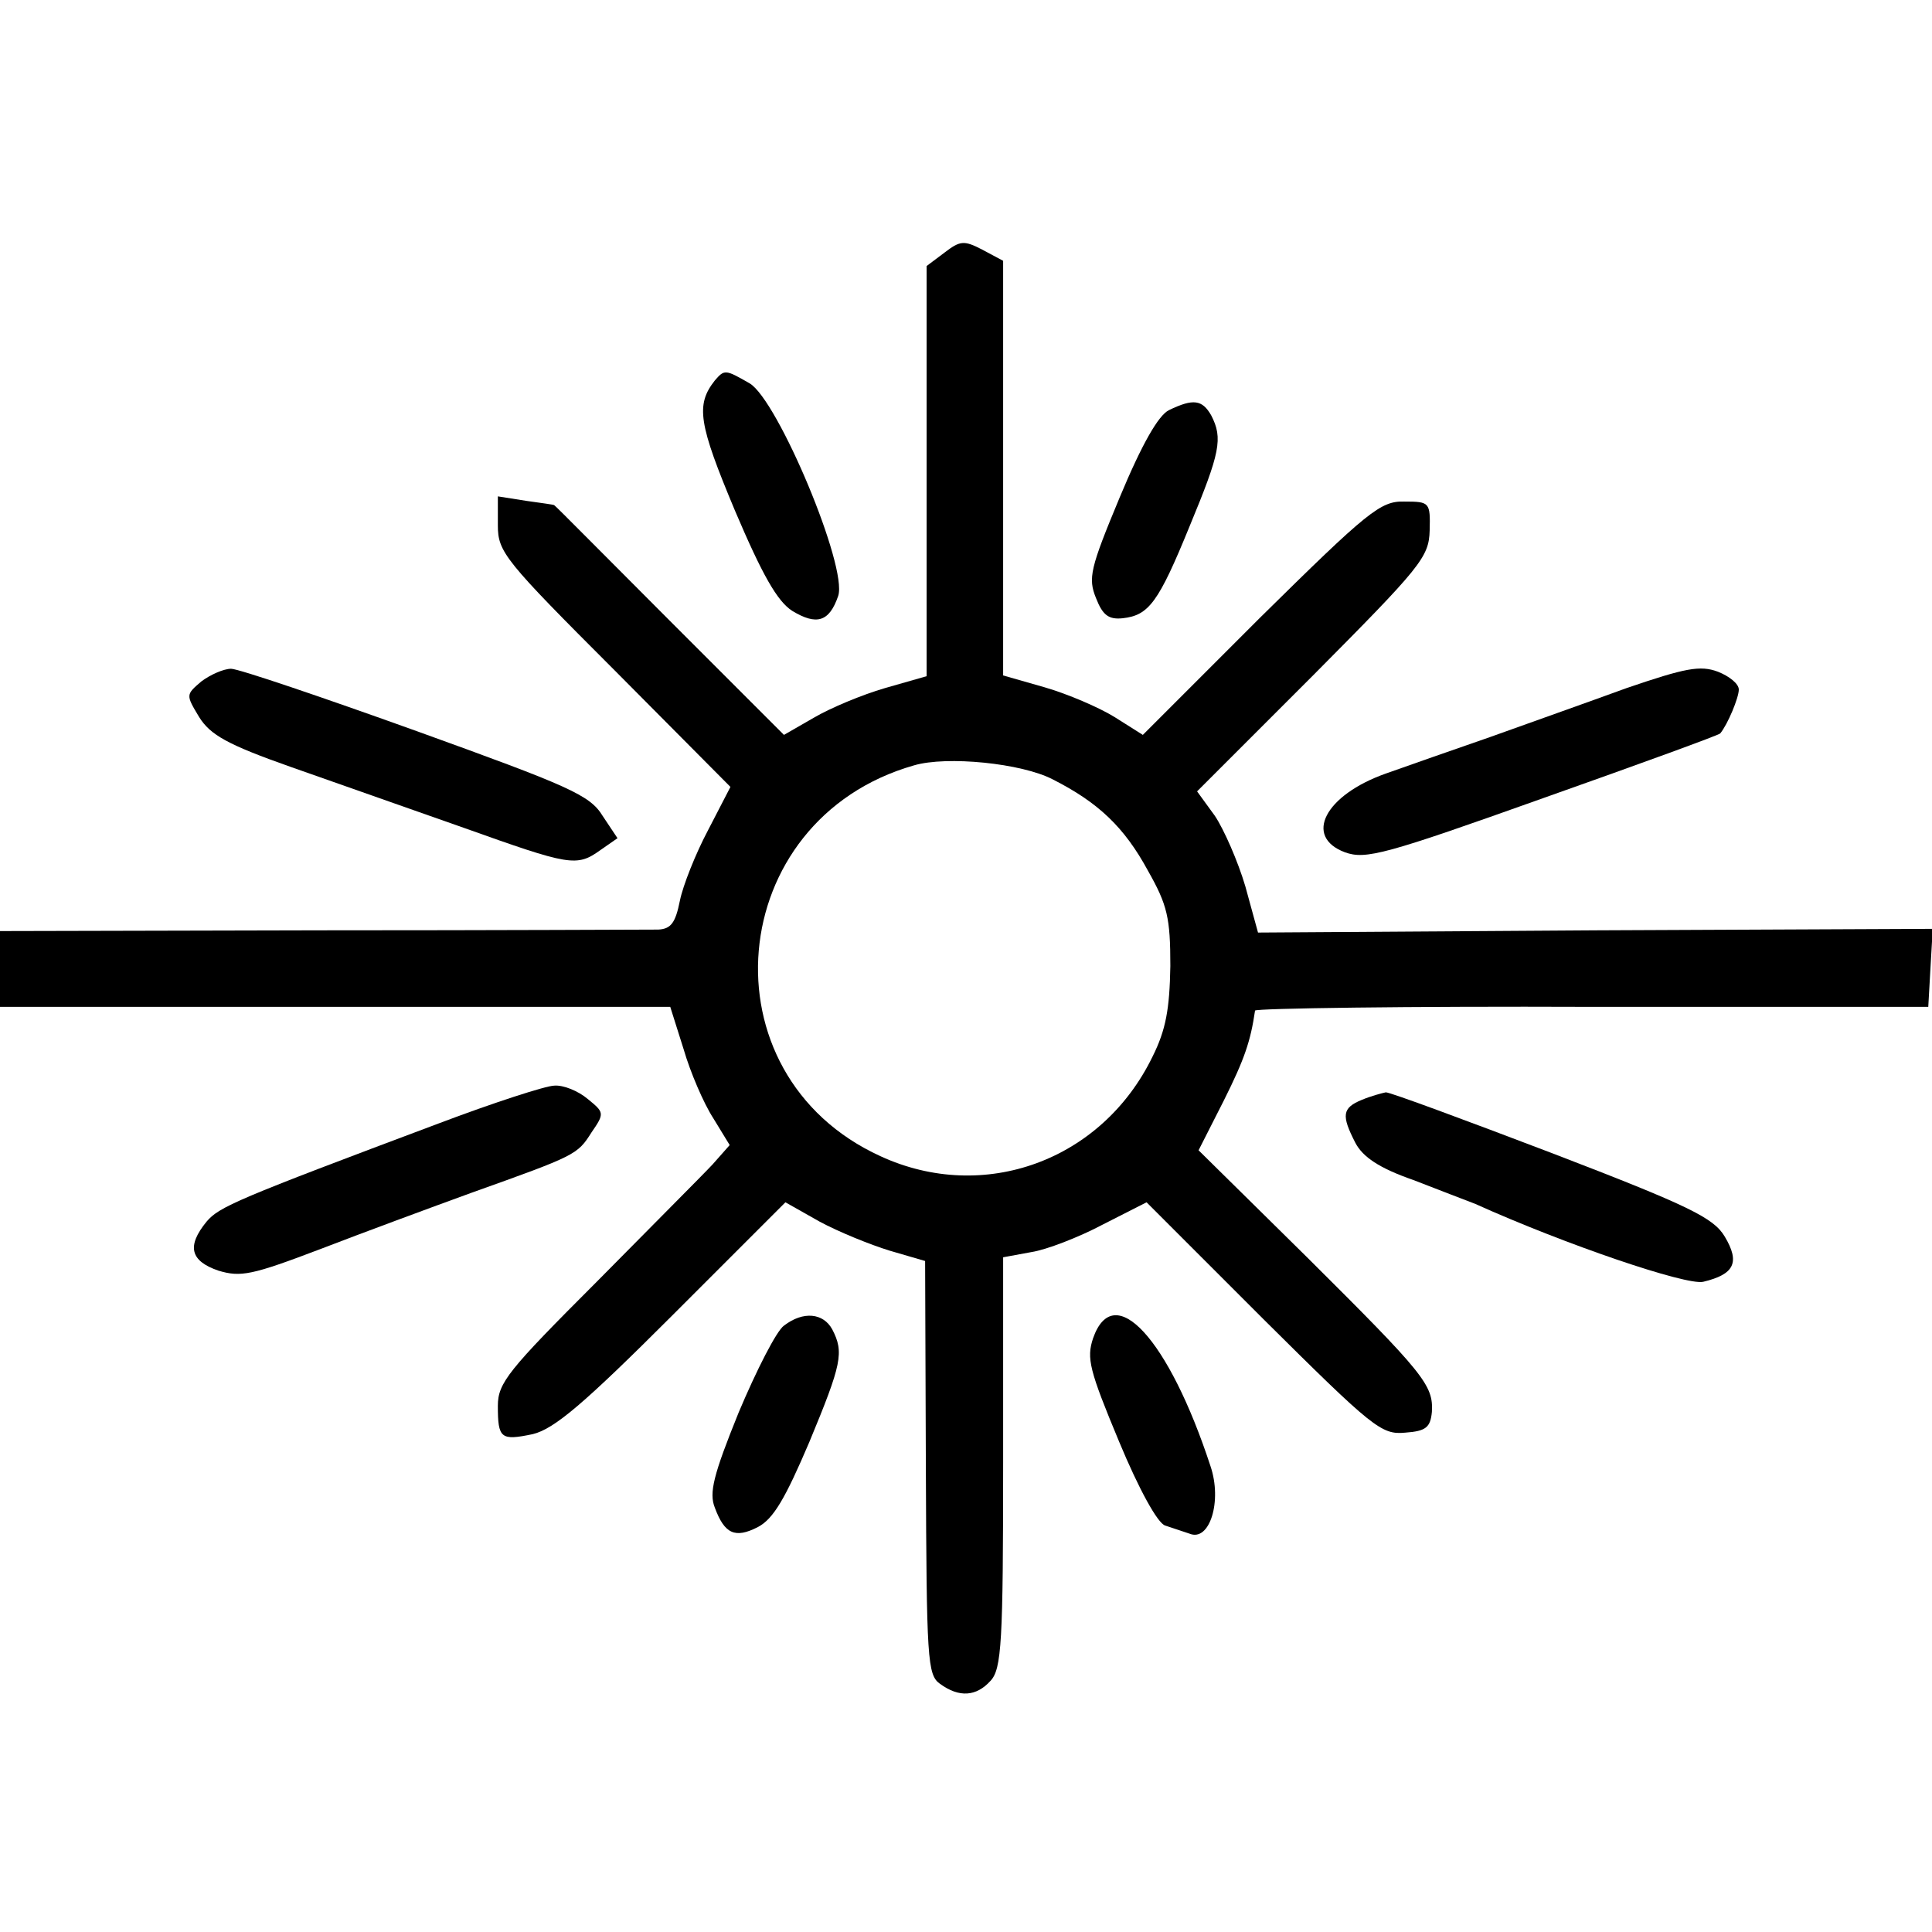
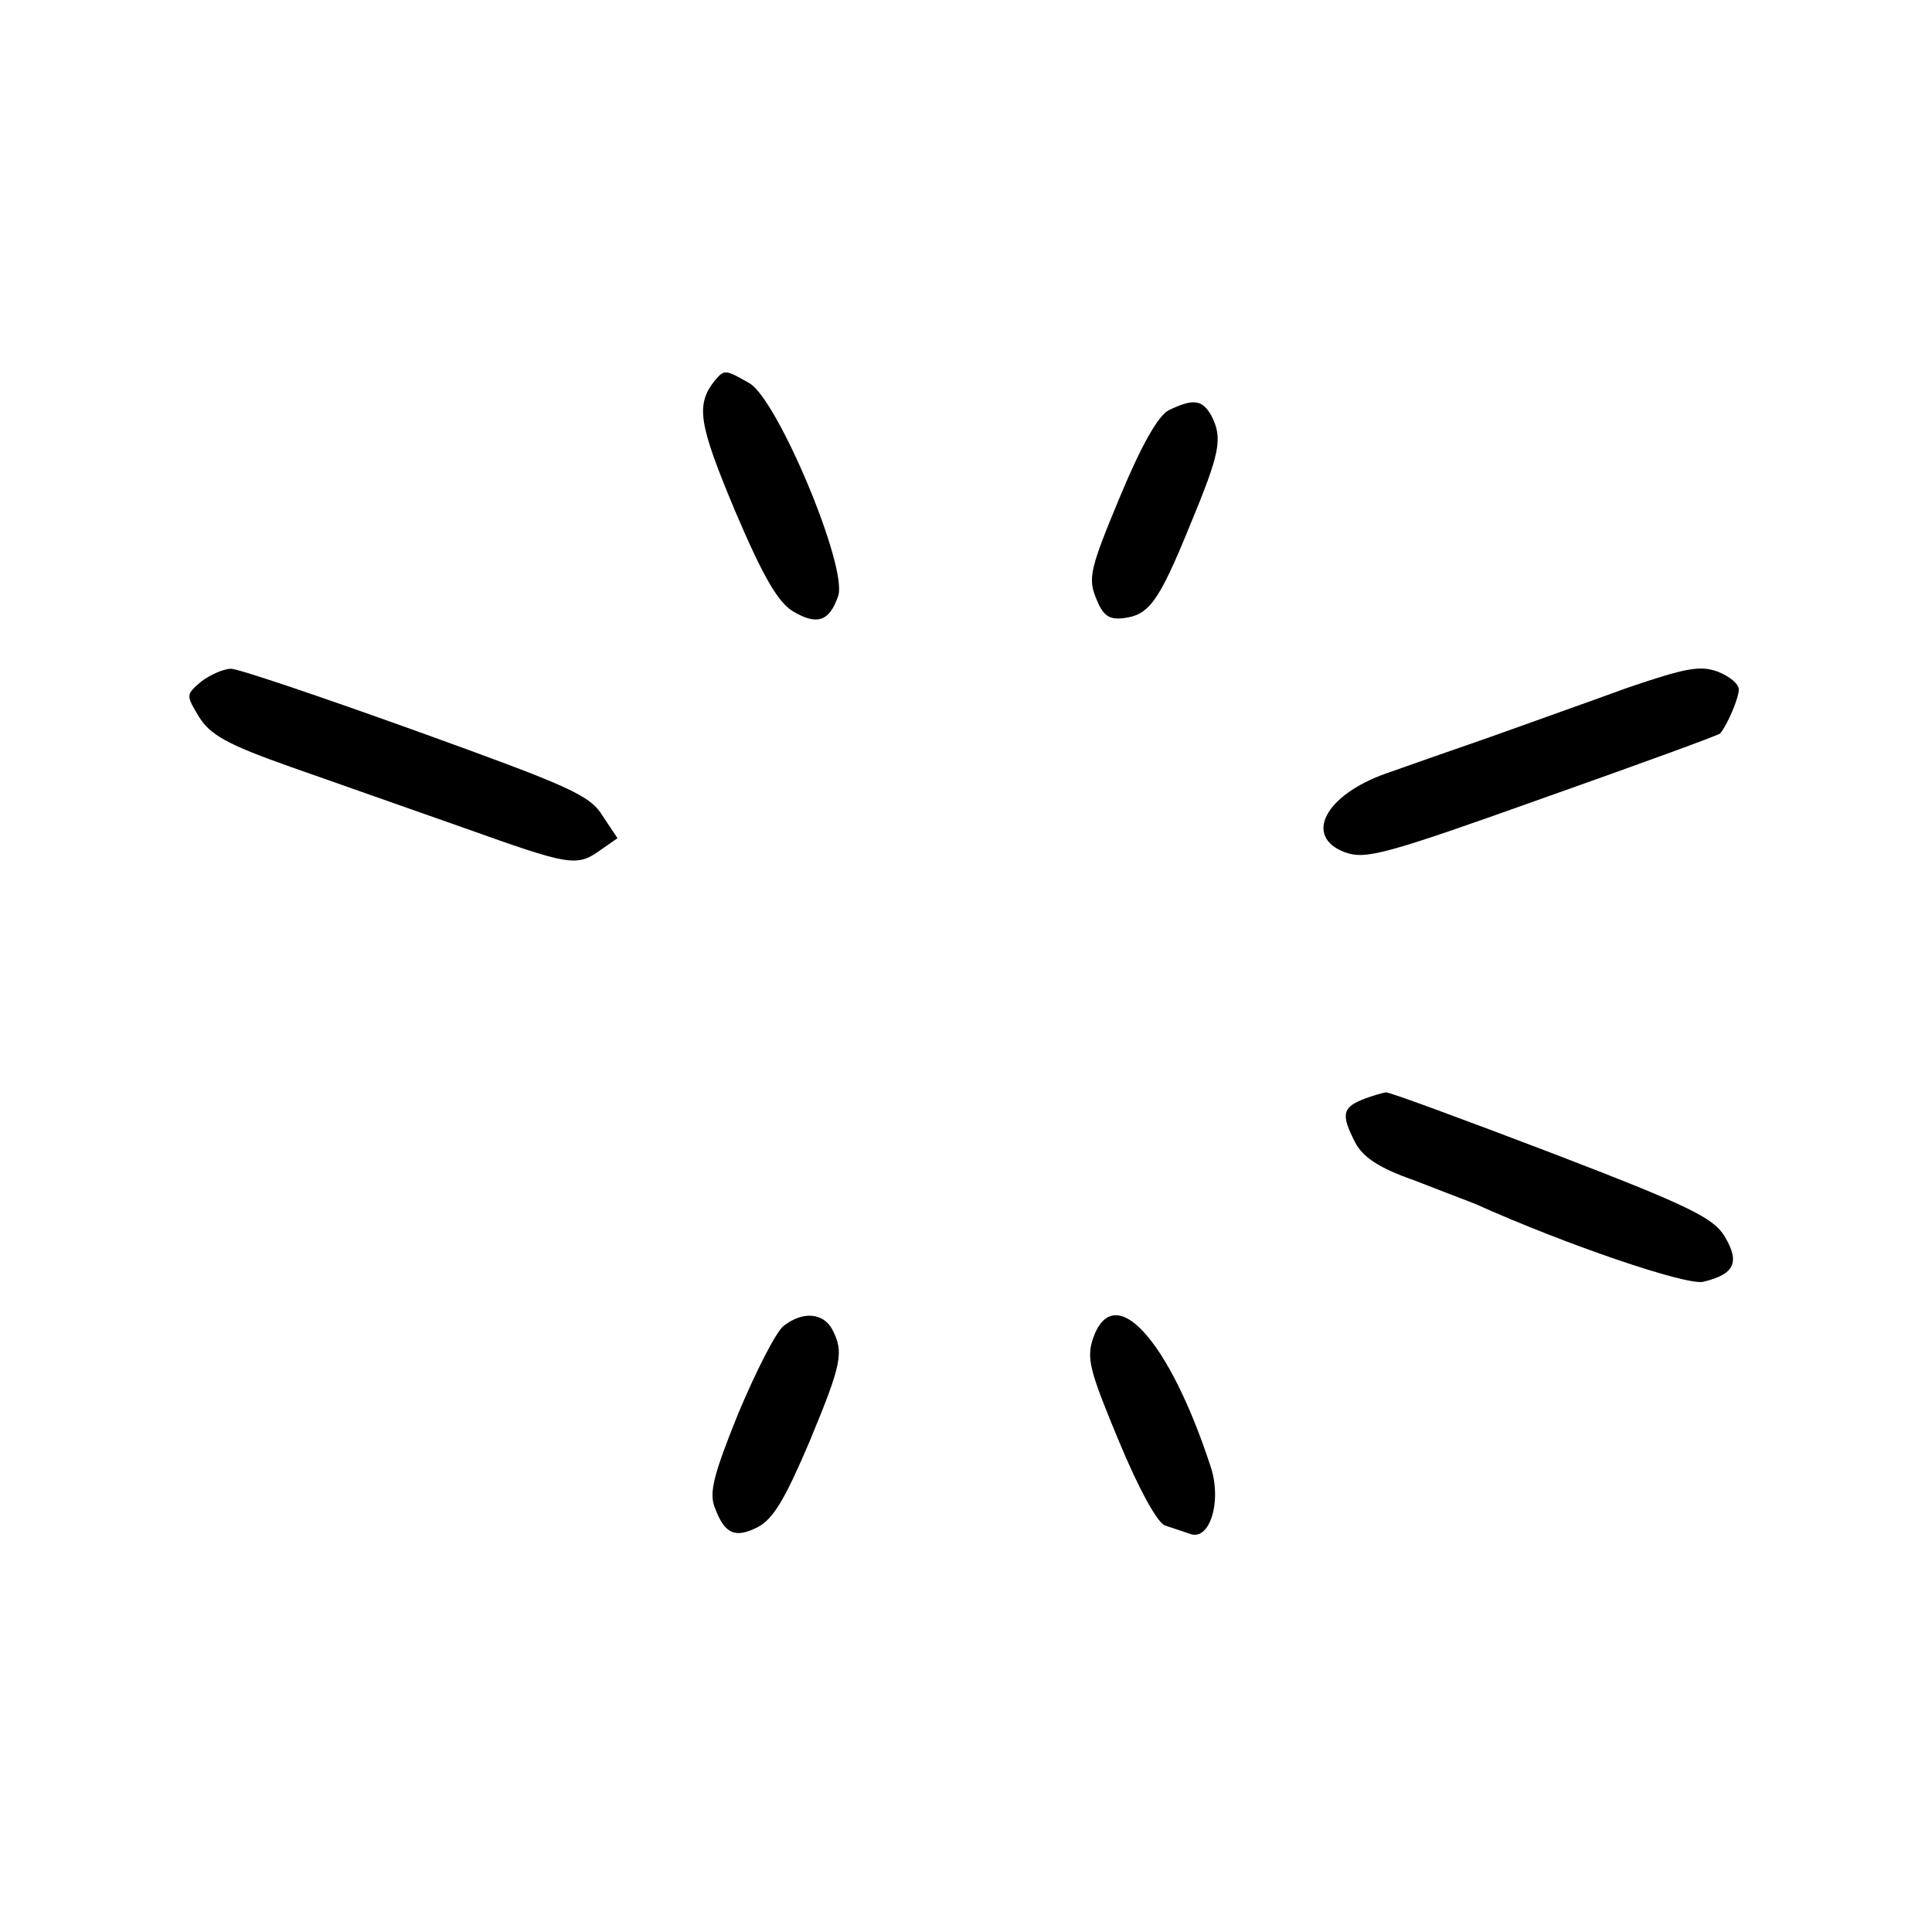
<svg xmlns="http://www.w3.org/2000/svg" version="1.0" width="260pt" height="260pt" viewBox="0 0 260 260" preserveAspectRatio="xMidYMid meet">
  <g transform="translate(0,260) scale(0.1,-0.1)" fill="#000000" stroke="none">
-     <path d="M1271 2260 l-24 -18 0 -276 0 -276 -56 -16 c-31 -9 -74 -27 -96 -40 l-40 -23 -154 154 c-85 85 -154 155 -155 155 0 1 -18 3 -38 6 l-38 6 0 -39 c0 -36 9 -47 157 -195 l156 -157 -30 -58 c-17 -32 -34 -75 -38 -95 -6 -30 -12 -38 -29 -39 -11 0 -216 -1 -453 -1 l-433 -1 0 -51 0 -51 451 0 451 0 18 -57 c9 -31 27 -73 40 -93 l22 -36 -23 -26 c-13 -14 -84 -85 -156 -158 -119 -119 -133 -136 -133 -167 0 -44 4 -47 47 -38 29 7 69 41 188 160 l152 152 46 -26 c26 -14 68 -31 94 -39 l48 -14 1 -278 c1 -258 2 -279 19 -291 26 -19 49 -17 68 4 15 16 17 52 17 294 l0 276 38 7 c20 3 64 20 96 37 l59 30 157 -157 c148 -147 159 -156 191 -153 28 2 34 7 36 28 2 36 -10 51 -169 209 l-145 143 34 67 c28 56 36 80 42 121 1 3 205 6 454 5 l452 0 3 53 3 52 -454 -2 -454 -3 -17 62 c-10 34 -29 77 -41 95 l-24 33 156 156 c145 146 156 159 157 195 1 38 0 39 -34 39 -32 1 -49 -13 -194 -156 l-158 -158 -38 24 c-21 13 -63 31 -94 40 l-56 16 0 279 0 279 -28 15 c-25 13 -30 12 -51 -4z m146 -709 c61 -31 96 -64 128 -123 26 -46 30 -63 30 -128 -1 -58 -6 -86 -24 -122 -68 -140 -227 -198 -366 -134 -241 110 -211 453 45 526 44 13 145 3 187 -19z" />
    <path d="M962 2088 c-26 -33 -22 -58 27 -175 37 -87 57 -122 77 -135 33 -20 50 -15 62 20 13 39 -81 263 -119 286 -33 19 -34 19 -47 4z" />
    <path d="M1573 2048 c-14 -7 -36 -45 -66 -117 -40 -96 -43 -109 -32 -136 9 -23 17 -29 36 -27 35 4 48 21 90 124 41 99 45 118 29 149 -12 21 -24 23 -57 7z" />
    <path d="M2189 1674 c-52 -19 -134 -48 -184 -66 -49 -17 -112 -39 -140 -49 -82 -29 -111 -85 -55 -106 28 -10 54 -3 267 73 130 46 237 85 238 87 10 12 25 48 25 59 0 8 -13 18 -28 24 -24 9 -44 5 -123 -22z" />
    <path d="M271 1683 c-21 -18 -21 -18 -3 -48 15 -24 38 -37 123 -67 57 -20 162 -57 233 -82 143 -51 152 -53 184 -30 l23 16 -20 30 c-17 28 -45 40 -250 114 -128 46 -240 84 -250 84 -10 0 -28 -8 -40 -17z" />
-     <path d="M590 1088 c-272 -102 -295 -112 -312 -132 -27 -33 -22 -53 16 -66 30 -9 45 -6 137 29 57 22 149 56 204 76 140 50 142 51 161 81 18 26 17 27 -5 45 -13 11 -33 19 -45 18 -11 0 -82 -23 -156 -51z" />
    <path d="M1833 1120 c-27 -11 -28 -21 -9 -58 10 -19 32 -34 78 -50 34 -13 72 -28 83 -32 122 -55 284 -110 307 -105 42 10 50 26 29 61 -15 25 -47 41 -232 112 -118 45 -218 82 -224 82 -5 -1 -20 -5 -32 -10z" />
    <path d="M1055 816 c-10 -7 -37 -60 -61 -117 -34 -84 -40 -108 -32 -128 13 -35 27 -42 58 -26 21 11 37 39 69 114 44 106 47 121 31 152 -12 22 -39 25 -65 5z" />
    <path d="M1471 799 c-9 -27 -5 -43 35 -139 27 -65 52 -110 62 -113 9 -3 24 -8 33 -11 27 -11 44 44 28 91 -56 171 -130 252 -158 172z" />
  </g>
</svg>